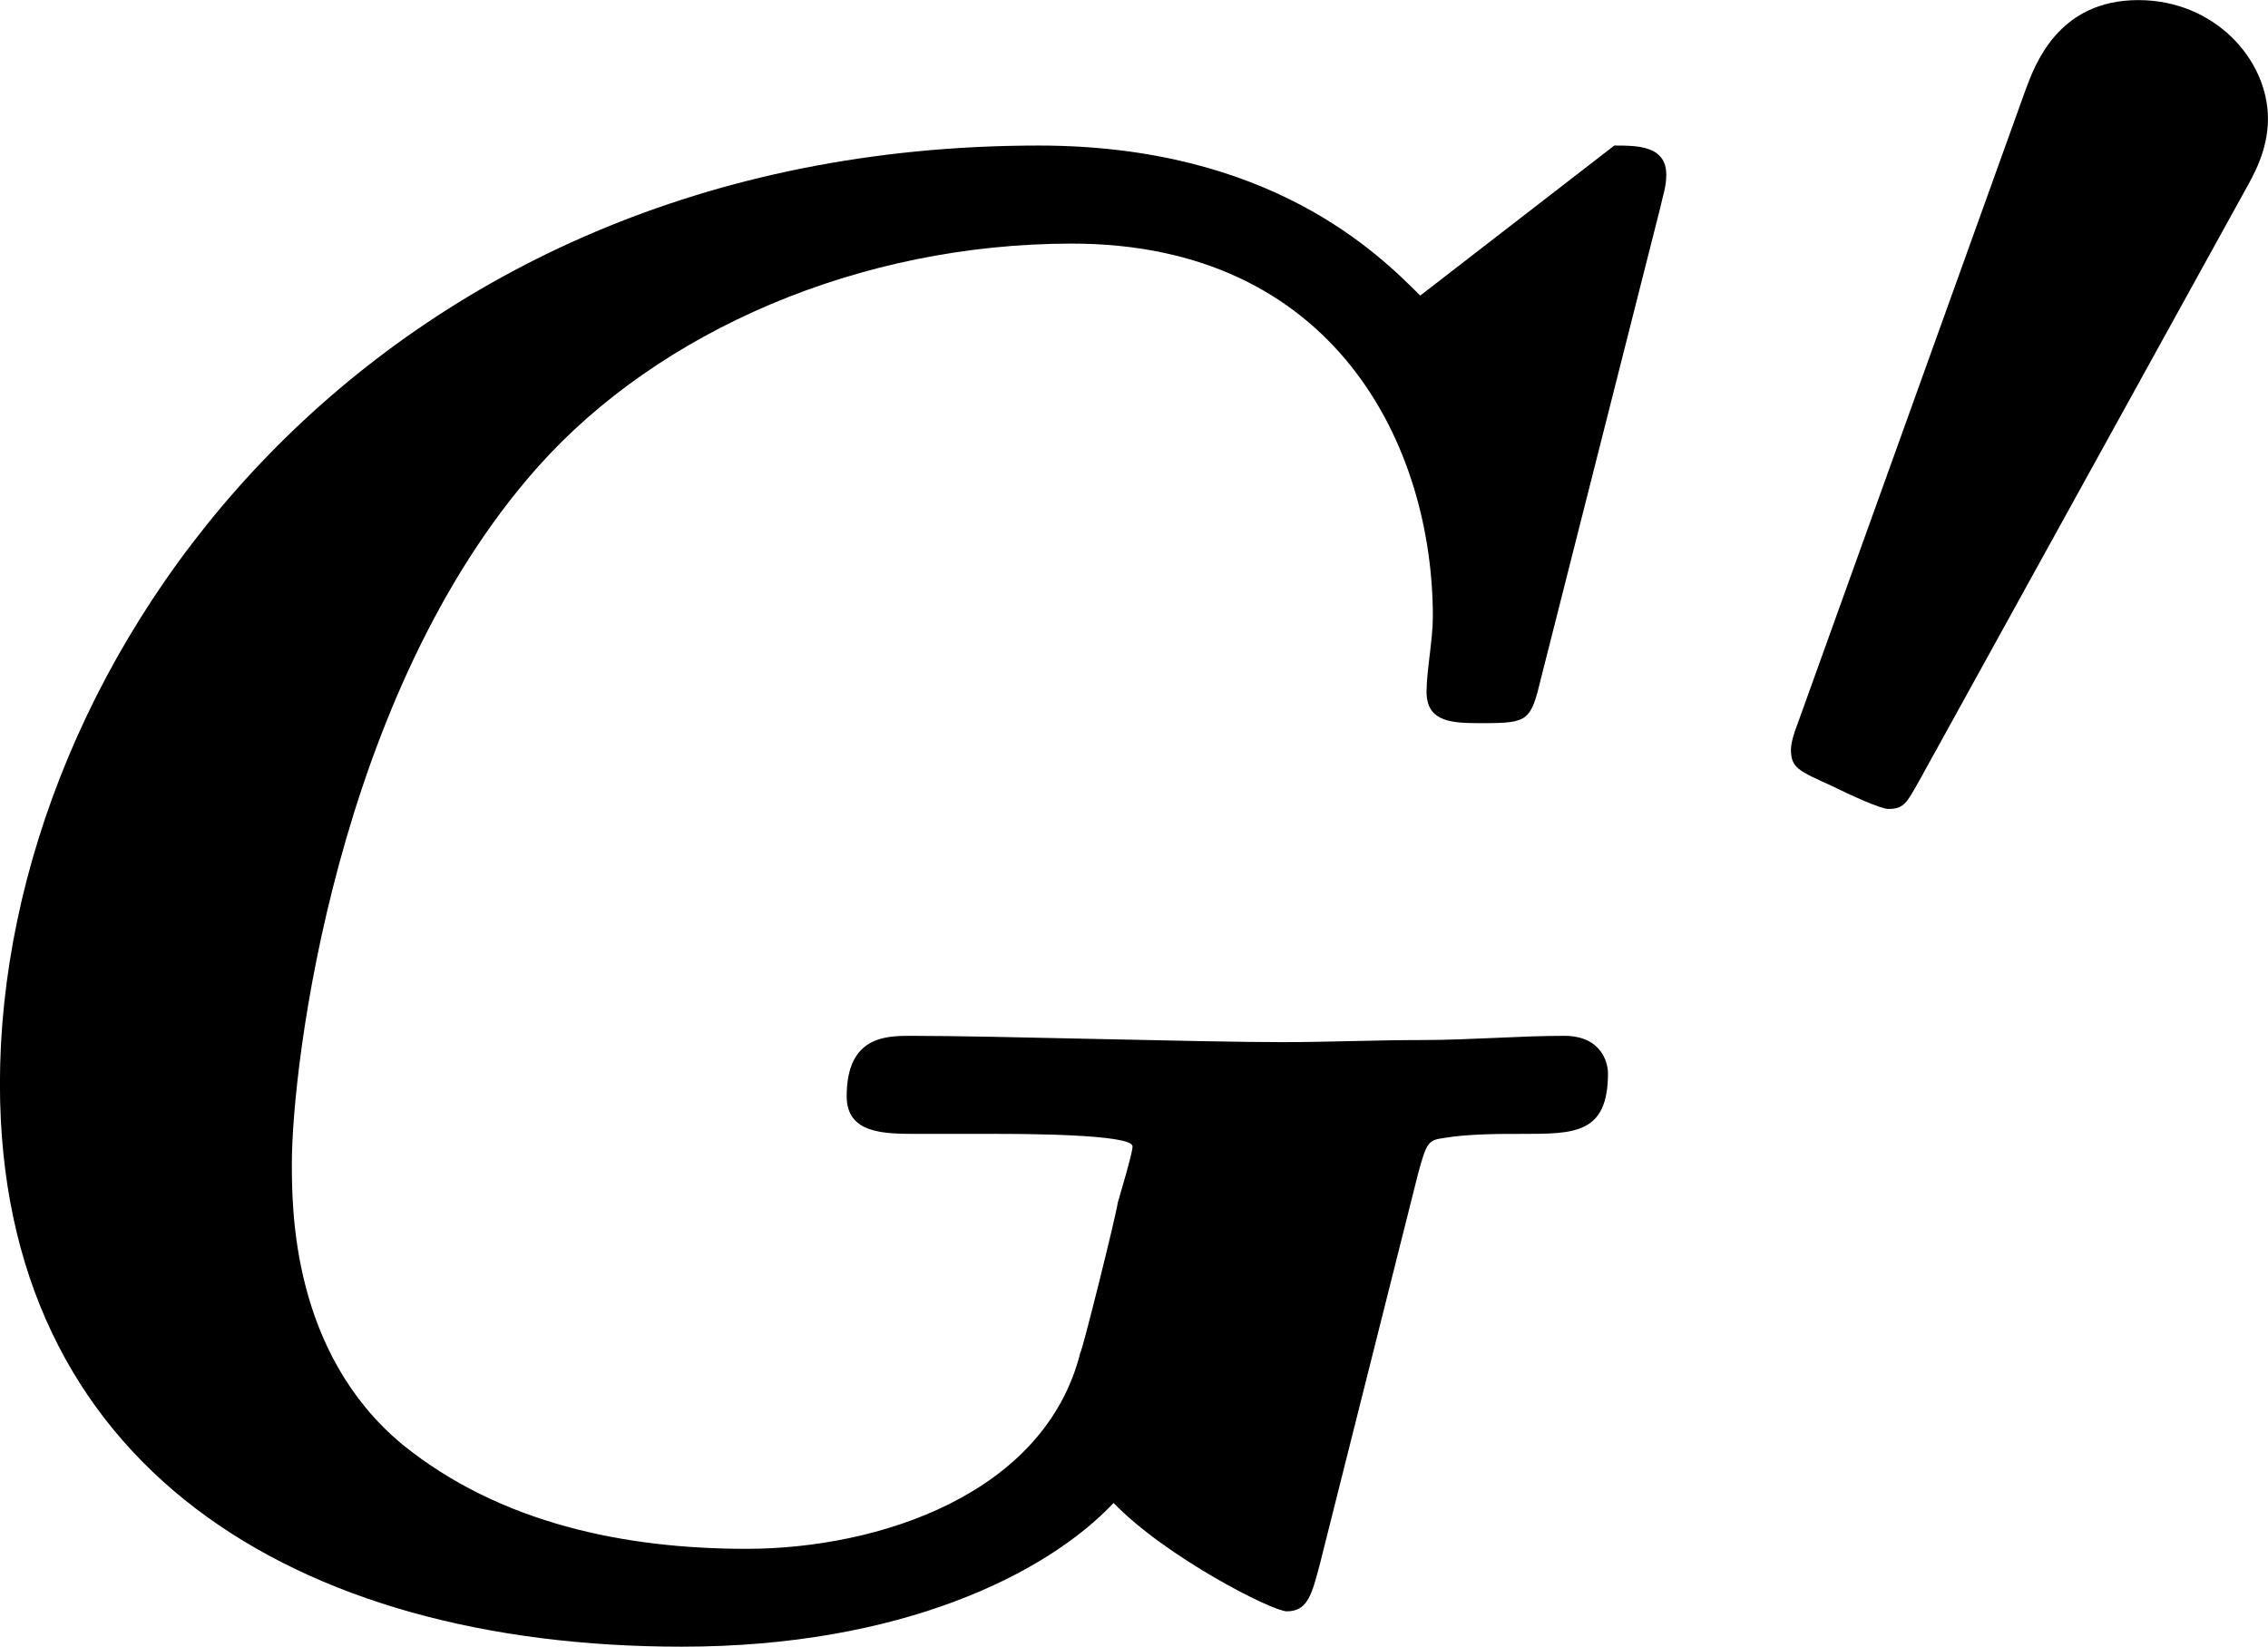
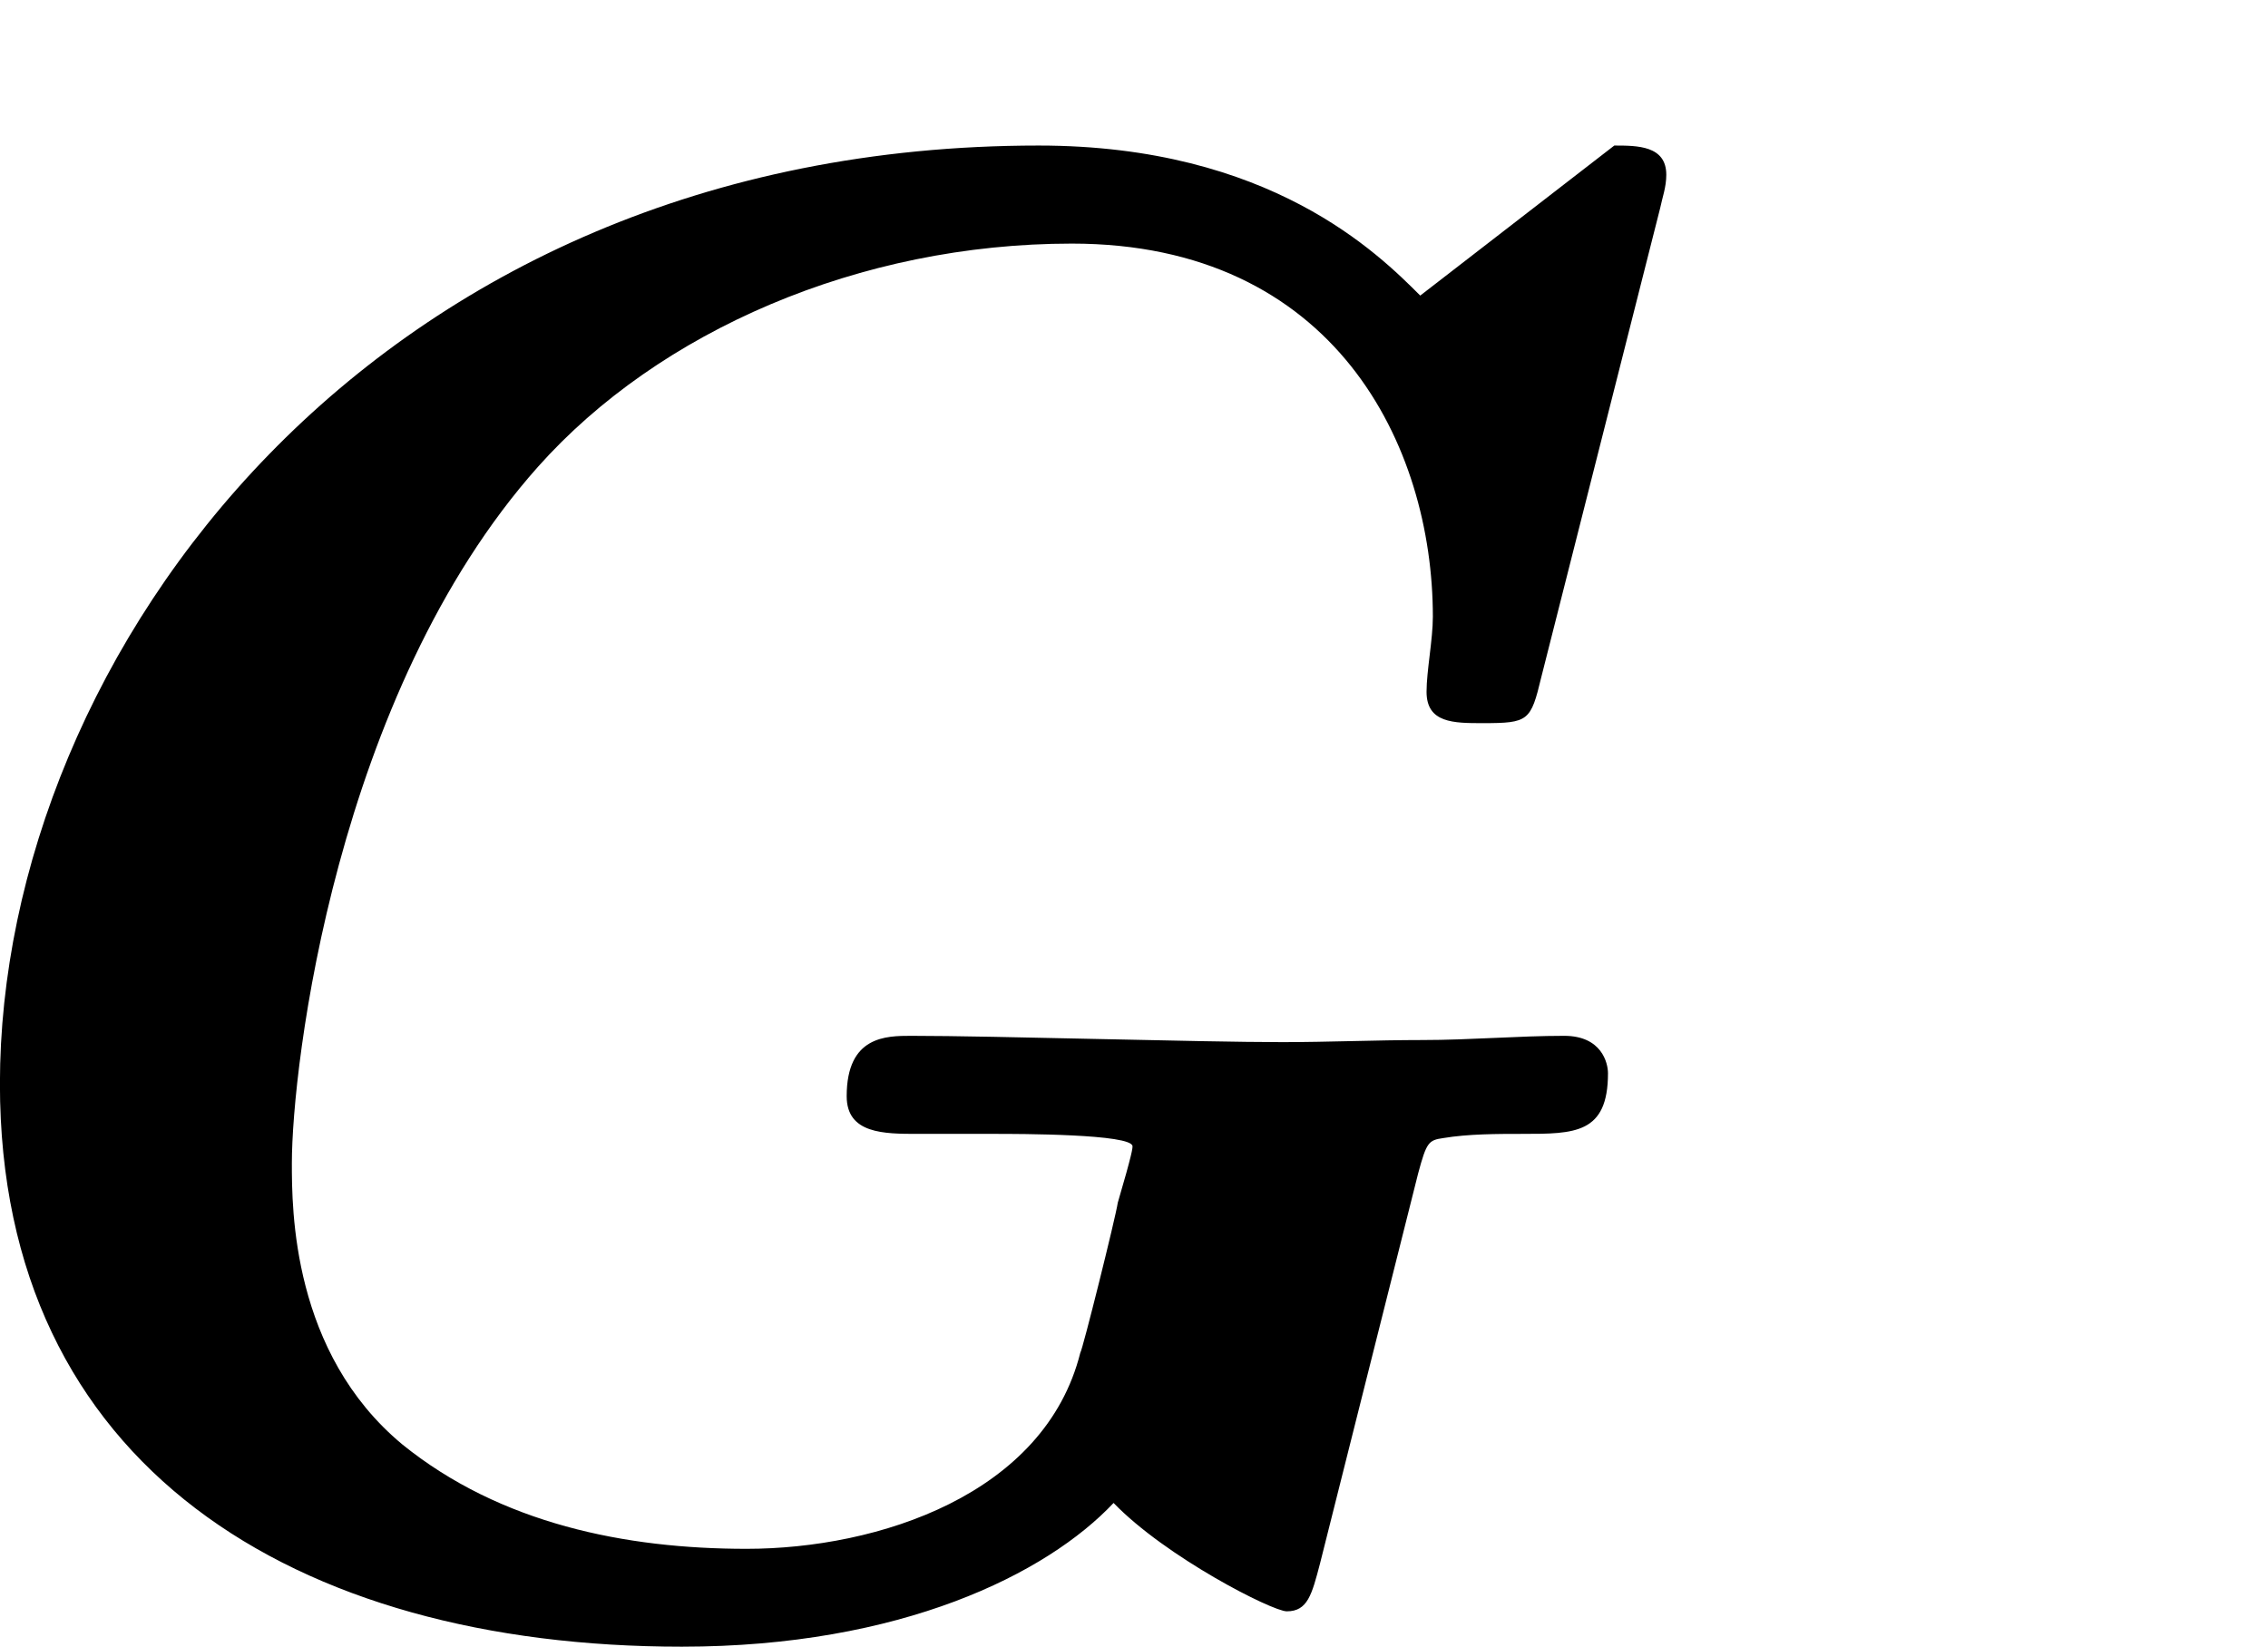
<svg xmlns="http://www.w3.org/2000/svg" xmlns:xlink="http://www.w3.org/1999/xlink" version="1.1" width="13.405pt" height="9.736pt" viewBox="-.302 -.256 13.405 9.736">
  <defs>
-     <path id="g0-48" d="M2.67-3.475C2.71-3.547 2.79-3.682 2.79-3.85C2.79-4.16 2.511-4.471 2.112-4.471C1.69-4.471 1.57-4.129 1.522-4.001L.327-.677C.311-.638 .295-.582 .295-.55C.295-.454 .335-.438 .51-.359C.606-.311 .765-.239 .805-.239C.885-.239 .901-.271 .964-.383L2.67-3.475Z" />
    <path id="g1-71" d="M8.018-2.291C8.062-2.455 8.073-2.465 8.149-2.476C8.28-2.498 8.433-2.498 8.564-2.498C8.836-2.498 9.011-2.498 9.011-2.815C9.011-2.869 8.978-3.011 8.782-3.011C8.542-3.011 8.291-2.989 8.04-2.989C7.8-2.989 7.549-2.978 7.309-2.978C6.873-2.978 5.804-3.011 5.367-3.011C5.236-3.011 5.029-3.011 5.029-2.695C5.029-2.498 5.225-2.498 5.4-2.498H5.804C5.924-2.498 6.524-2.498 6.524-2.433C6.524-2.422 6.524-2.4 6.447-2.138C6.436-2.062 6.262-1.364 6.251-1.353C6.065-.611 5.193-.327 4.505-.327C3.873-.327 3.218-.458 2.705-.873C2.127-1.353 2.127-2.105 2.127-2.345C2.127-2.847 2.356-4.8 3.415-5.989C4.047-6.698 5.095-7.156 6.207-7.156C7.582-7.156 8.095-6.098 8.095-5.204C8.095-5.084 8.062-4.92 8.062-4.811C8.062-4.647 8.204-4.647 8.356-4.647C8.596-4.647 8.607-4.658 8.662-4.887L9.284-7.342C9.295-7.396 9.316-7.451 9.316-7.516C9.316-7.669 9.164-7.669 9.044-7.669L8.029-6.884C7.811-7.102 7.244-7.669 6.033-7.669C2.542-7.669 .6-4.996 .6-2.76C.6-.764 2.138 .185 4.167 .185C5.313 .185 6.076-.196 6.425-.567C6.698-.284 7.255 0 7.331 0C7.44 0 7.462-.087 7.505-.251L8.018-2.291Z" />
  </defs>
  <g id="page1" transform="matrix(1.13 0 0 1.13 -80.911 -68.408)">
    <use x="70.735" y="68.742" xlink:href="#g1-71" />
    <use x="80.408" y="64.783" xlink:href="#g0-48" />
  </g>
</svg>